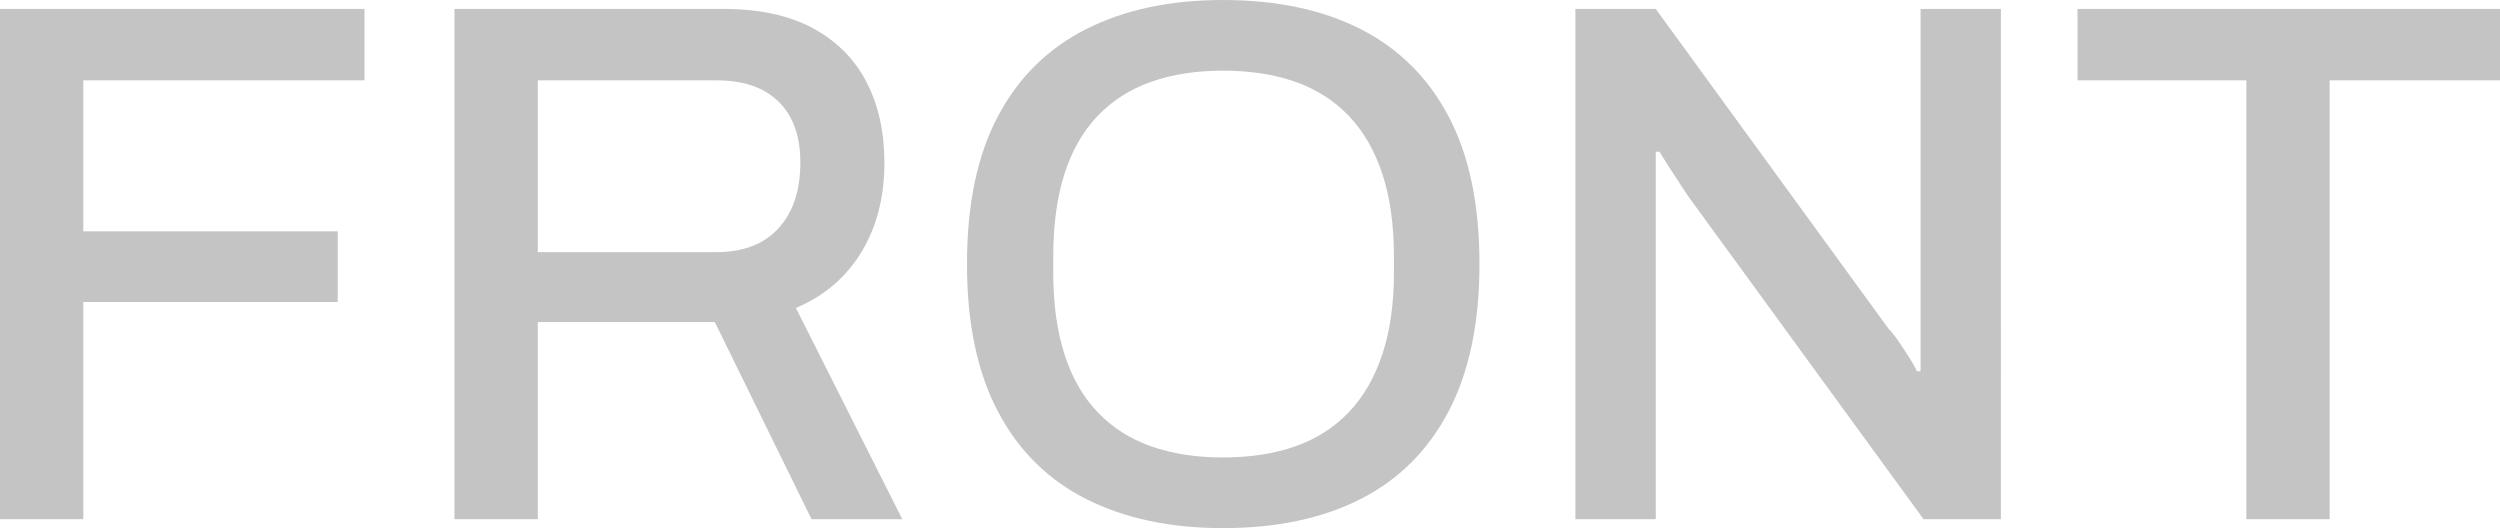
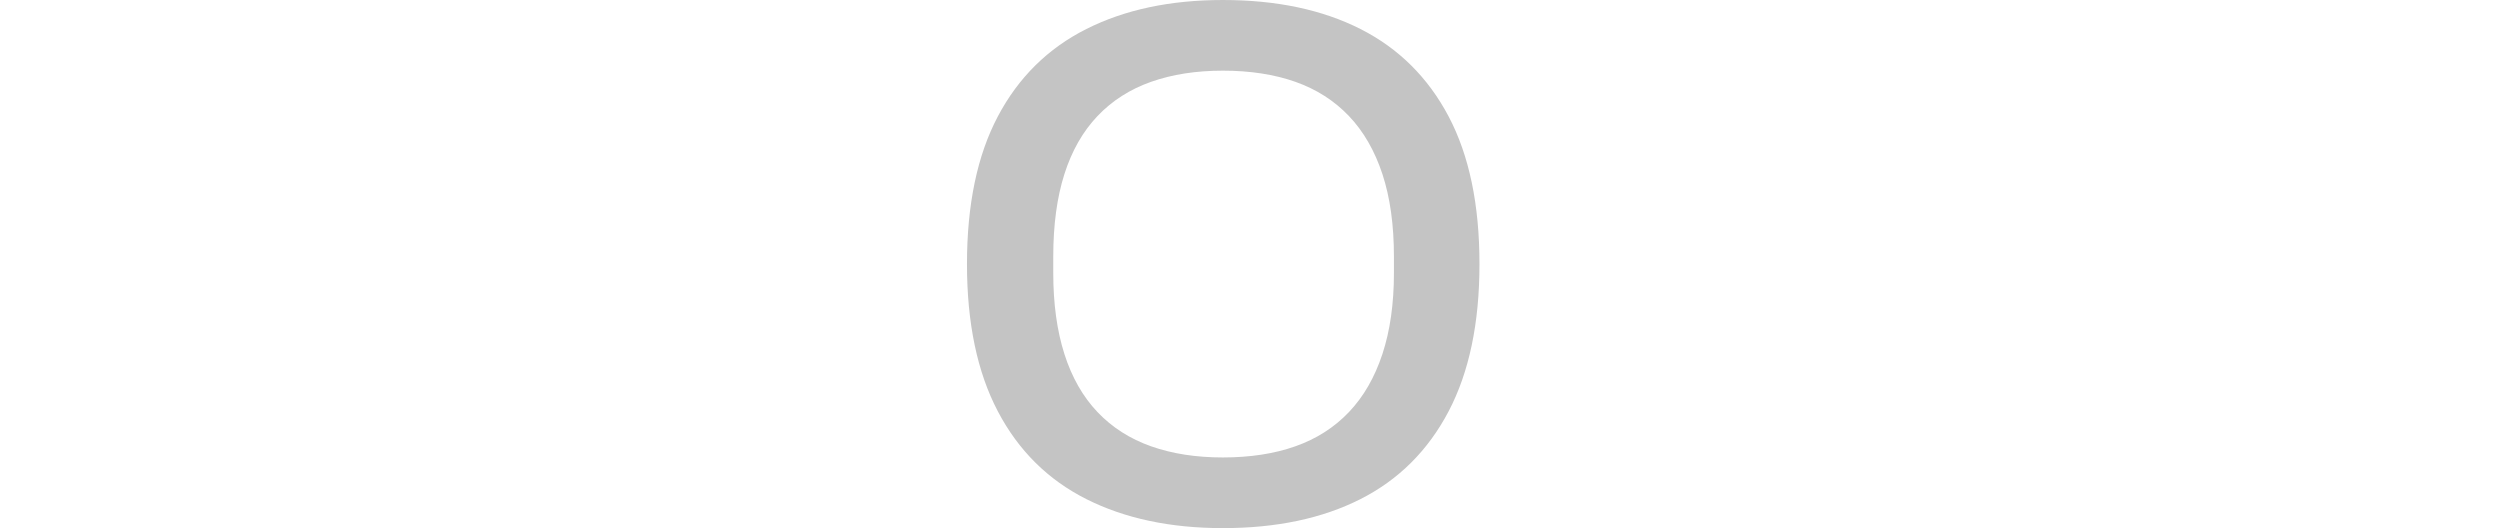
<svg xmlns="http://www.w3.org/2000/svg" id="_レイヤー_2" data-name="レイヤー 2" width="118.567mm" height="25.047mm" viewBox="0 0 336.096 71">
  <defs>
    <style>
      .cls-1 {
        fill: #c4c4c4;
      }
    </style>
  </defs>
  <g id="_レイヤー_1-2" data-name="レイヤー 1">
    <g>
-       <path class="cls-1" d="M0,69.8V1.2H49V10.8H11.2V31.1H45.4v9.5H11.2v29.2H0Z" />
-       <path class="cls-1" d="M61.099,69.8V1.2h36.1c4.865,0,8.9,.867,12.1,2.6,3.2,1.734,5.6,4.15,7.2,7.25s2.4,6.717,2.4,10.85c0,4.6-1.034,8.6-3.1,12-2.067,3.4-5,5.9-8.8,7.5l14.3,28.4h-12.2l-13-26.5h-23.8v26.5h-11.2Zm11.2-35.9h24c3.6,0,6.383-1.066,8.35-3.2,1.966-2.133,2.95-5.1,2.95-8.9,0-2.333-.435-4.315-1.3-5.95-.867-1.633-2.134-2.883-3.8-3.75-1.667-.865-3.734-1.3-6.2-1.3h-24v23.1Z" />
      <path class="cls-1" d="M164.398,71c-7.067,0-13.185-1.3-18.35-3.9-5.167-2.6-9.134-6.533-11.9-11.8-2.768-5.266-4.15-11.866-4.15-19.8,0-8,1.383-14.616,4.15-19.85,2.766-5.233,6.732-9.15,11.9-11.75,5.166-2.6,11.283-3.9,18.35-3.9,7.2,0,13.365,1.3,18.5,3.9,5.133,2.6,9.083,6.517,11.85,11.75,2.766,5.234,4.15,11.85,4.15,19.85,0,7.934-1.385,14.534-4.15,19.8-2.767,5.267-6.717,9.2-11.85,11.8-5.135,2.6-11.3,3.9-18.5,3.9Zm0-9.5c3.666,0,6.916-.5,9.75-1.5,2.833-1,5.232-2.533,7.2-4.6,1.966-2.066,3.466-4.666,4.5-7.8,1.033-3.133,1.55-6.766,1.55-10.9v-2.2c0-4.266-.518-7.966-1.55-11.1-1.034-3.133-2.534-5.733-4.5-7.8-1.967-2.065-4.367-3.6-7.2-4.6-2.834-1-6.084-1.5-9.75-1.5-3.6,0-6.817,.5-9.65,1.5-2.834,1-5.234,2.534-7.2,4.6-1.967,2.067-3.45,4.667-4.45,7.8-1,3.134-1.5,6.834-1.5,11.1v2.2c0,4.134,.5,7.767,1.5,10.9,1,3.135,2.483,5.734,4.45,7.8,1.965,2.067,4.366,3.6,7.2,4.6,2.833,1,6.05,1.5,9.65,1.5Z" />
-       <path class="cls-1" d="M211.796,69.8V1.2h10.801l31.3,43c.399,.4,.85,.967,1.35,1.7,.5,.734,.983,1.467,1.45,2.2,.466,.734,.8,1.334,1,1.8h.5V1.2h10.8V69.8h-10.399l-31.7-43.5c-.534-.8-1.2-1.815-2-3.05-.8-1.233-1.4-2.183-1.8-2.85h-.5v49.4h-10.801Z" />
-       <path class="cls-1" d="M301.997,69.8V10.8h-22.7V1.2h56.8V10.8h-22.9v59h-11.199Z" />
    </g>
  </g>
</svg>